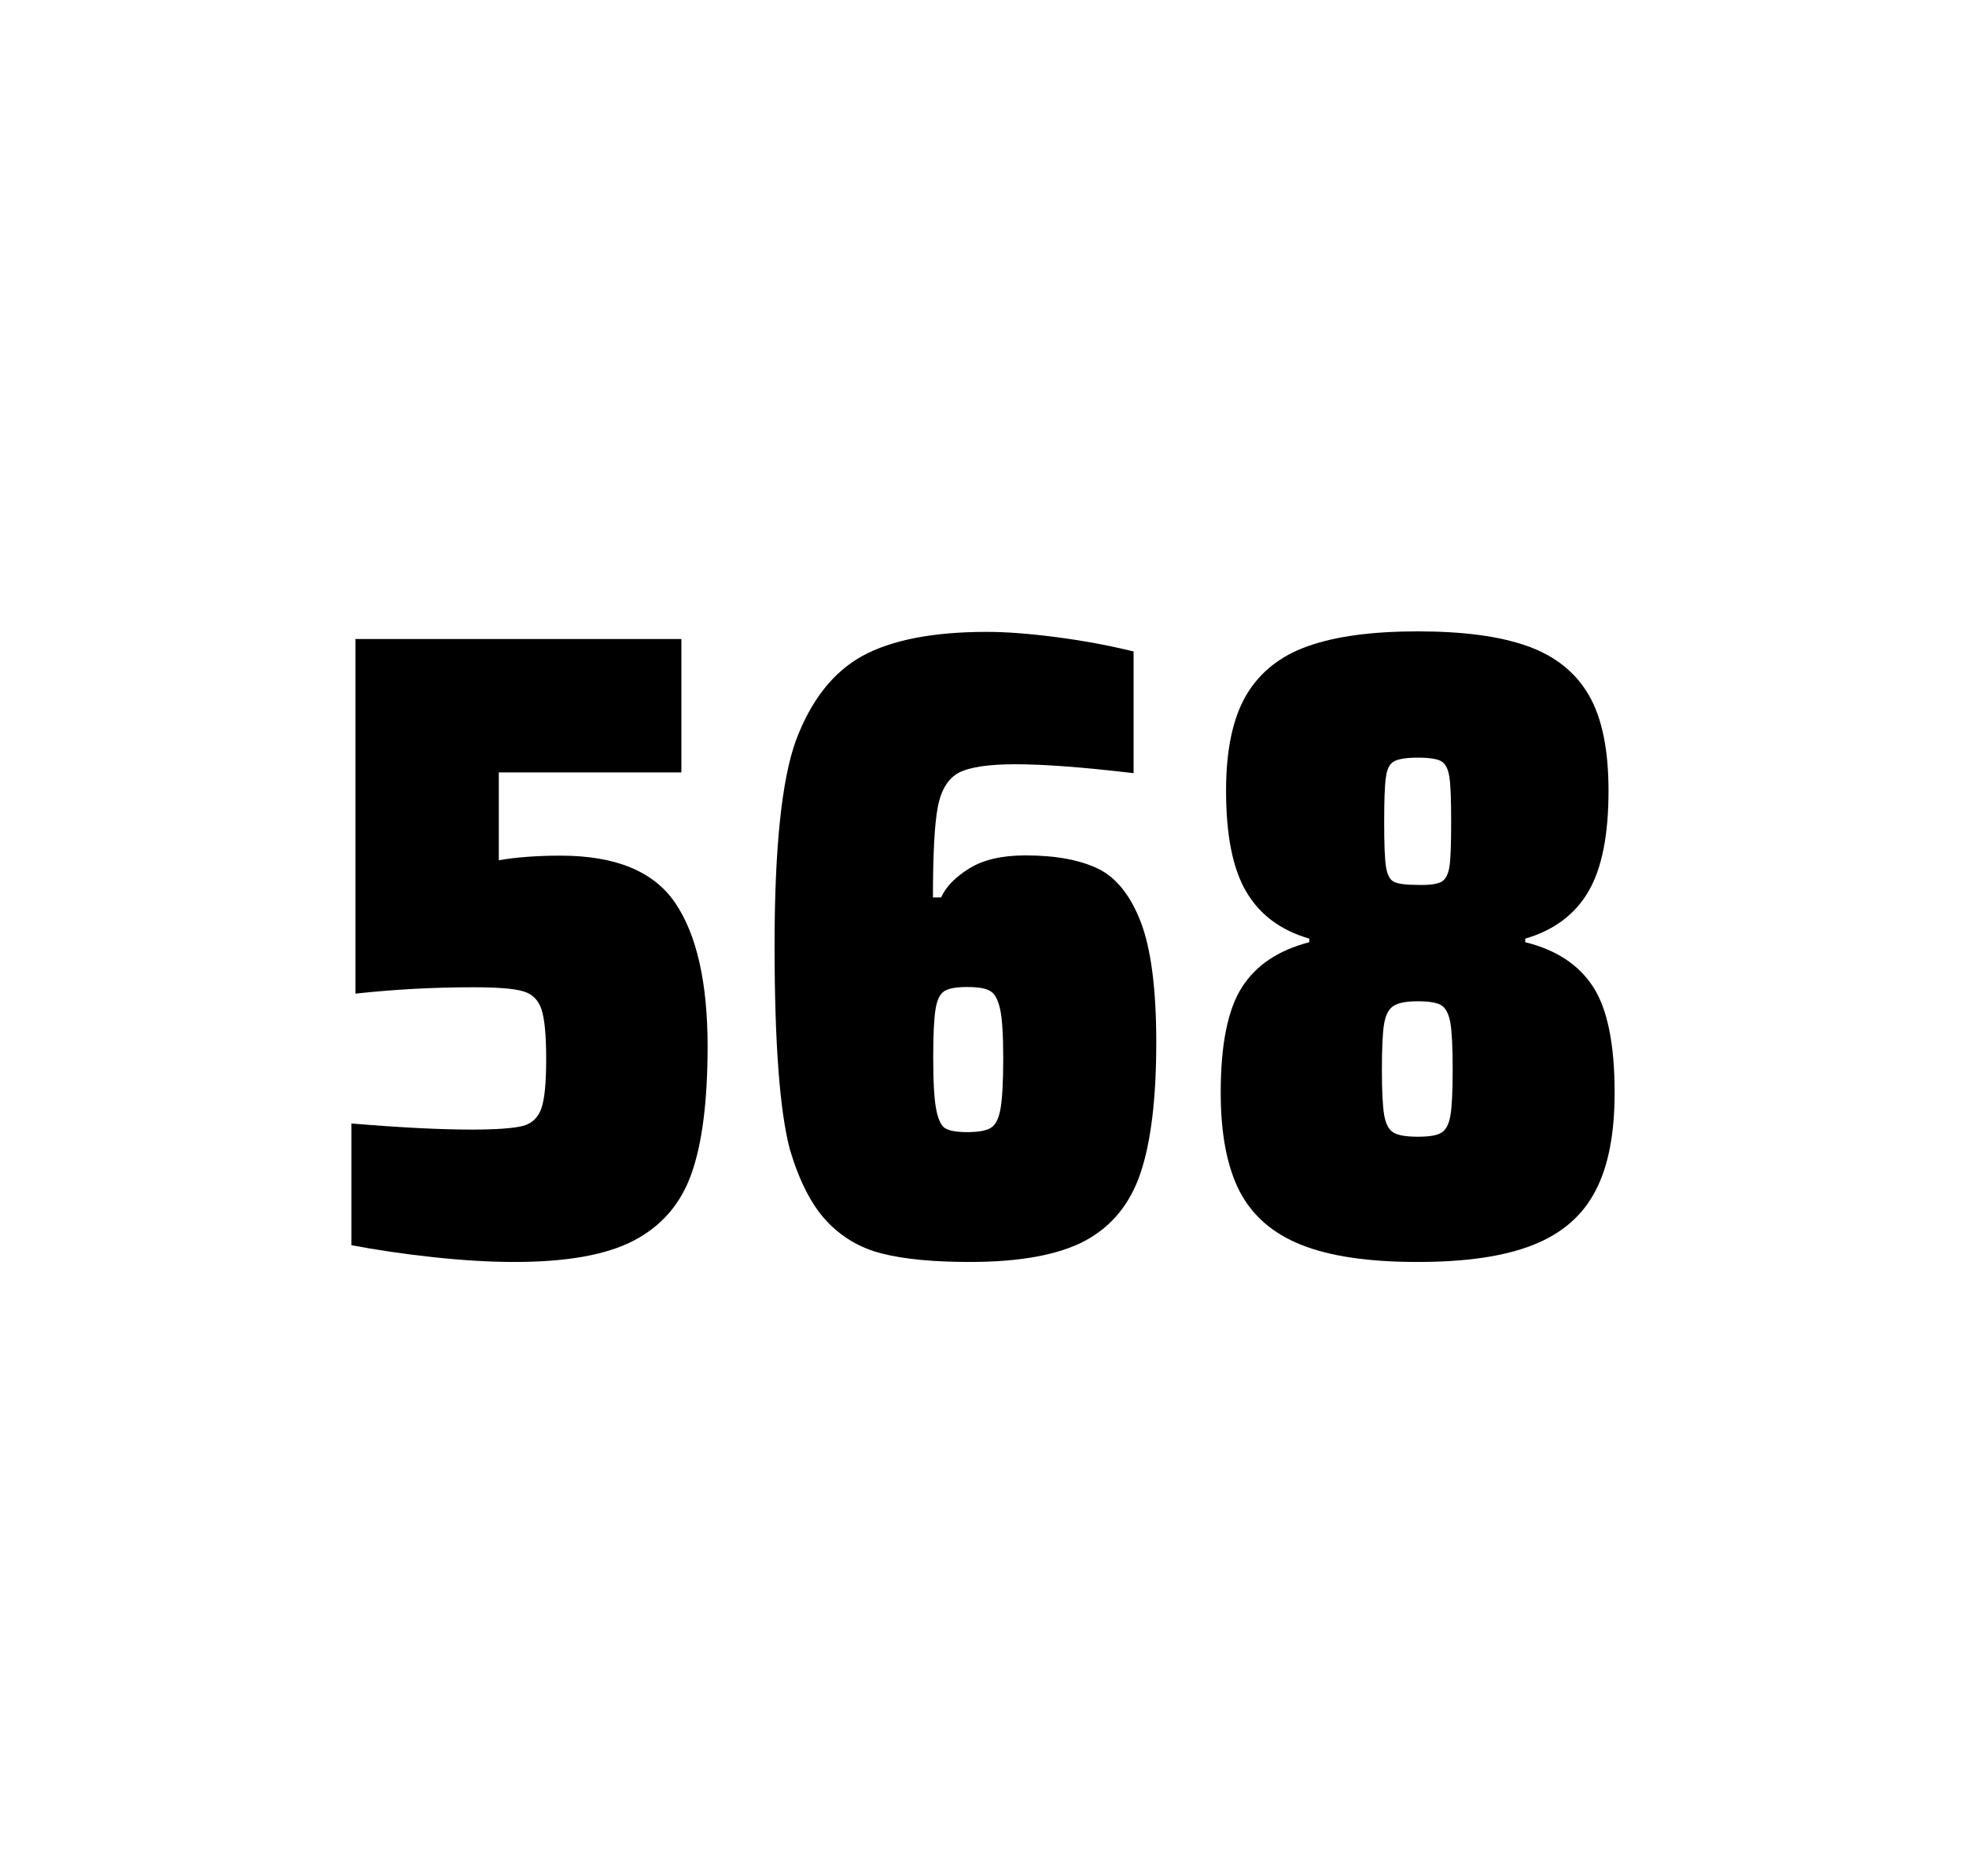
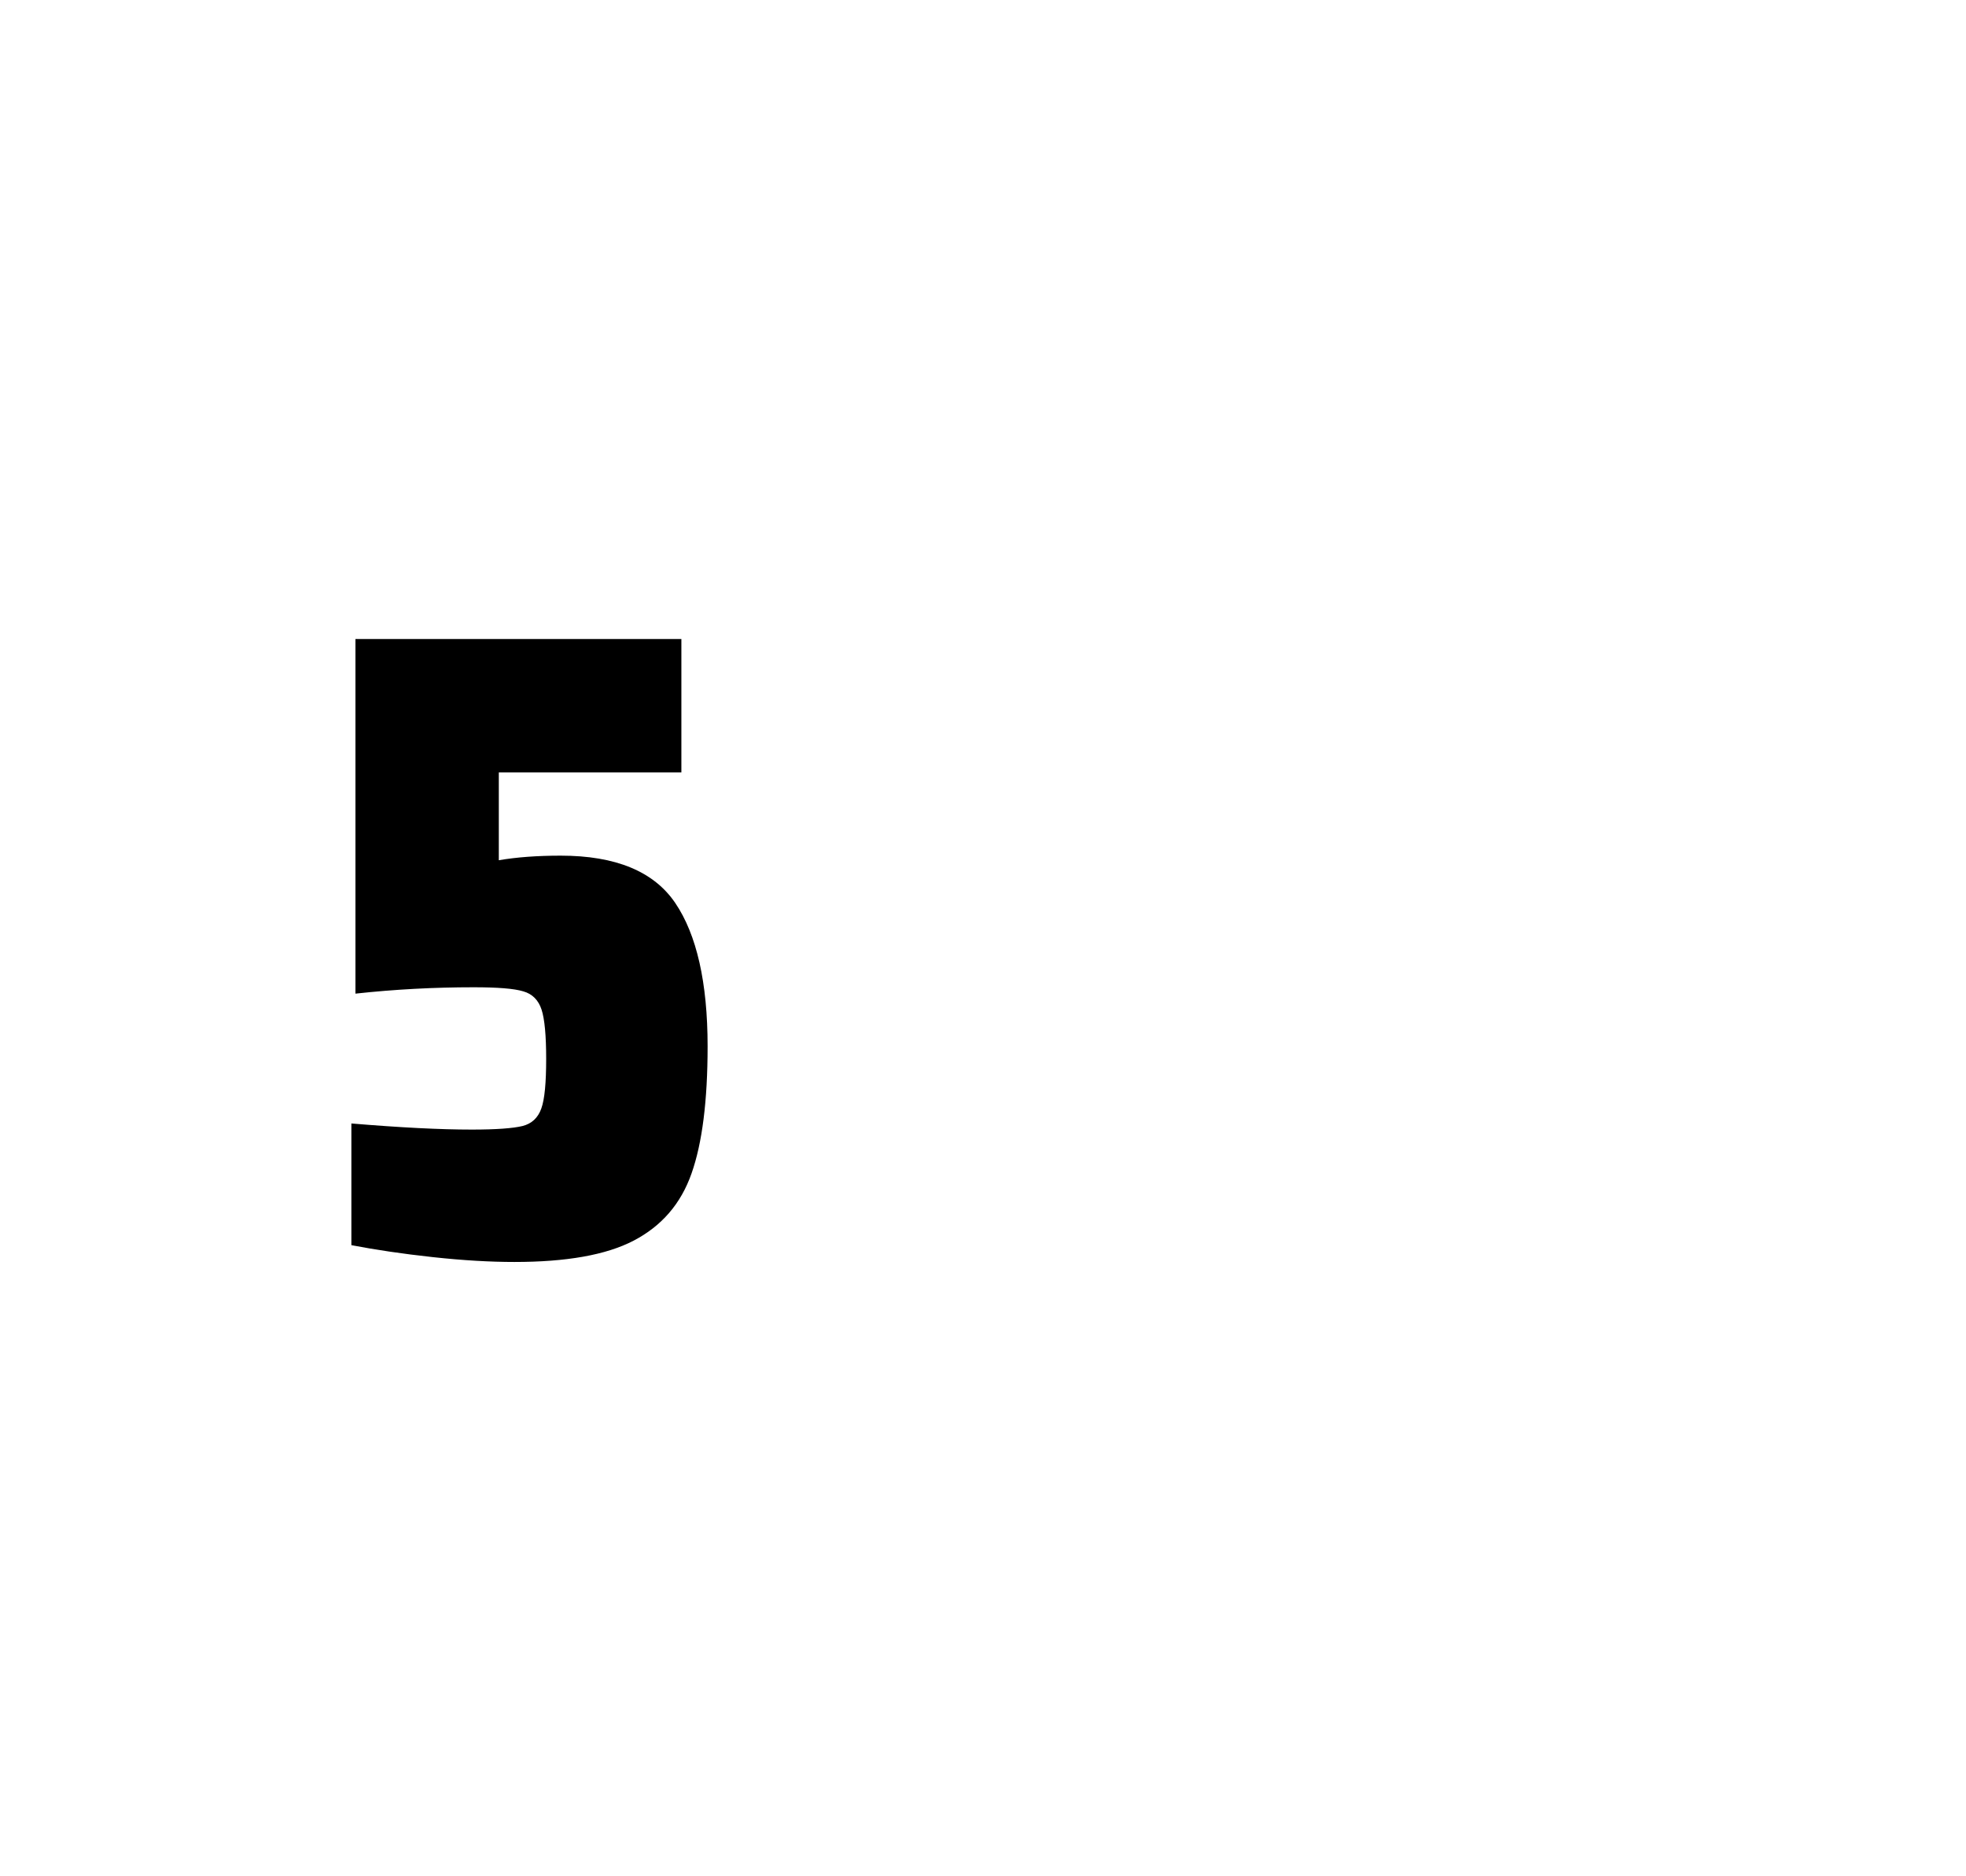
<svg xmlns="http://www.w3.org/2000/svg" version="1.1" id="wrapper" x="0px" y="0px" viewBox="0 0 772.1 737" style="enable-background:new 0 0 772.1 737;">
  <style type="text/css">
	.st0{fill:none;}
</style>
-   <path id="frame" class="st0" d="M 1.5 0 L 770.5 0 C 771.3 0 772 0.7 772 1.5 L 772 735.4 C 772 736.2 771.3 736.9 770.5 736.9 L 1.5 736.9 C 0.7 736.9 0 736.2 0 735.4 L 0 1.5 C 0 0.7 0.7 0 1.5 0 Z" />
  <g id="numbers">
    <path id="five" d="M 185.295 443.7 C 194.895 443.7 201.495 443.2 205.195 442.3 C 208.795 441.4 211.295 439.1 212.595 435.4 C 213.895 431.8 214.495 425.3 214.495 415.9 C 214.495 406.8 213.895 400.3 212.695 396.6 C 211.495 392.9 209.095 390.4 205.495 389.4 C 201.895 388.3 195.395 387.8 185.995 387.8 C 170.495 387.8 155.095 388.6 139.595 390.3 L 139.595 251 L 267.595 251 L 267.595 303.4 L 195.895 303.4 L 195.895 337.9 C 202.895 336.7 210.995 336.1 220.195 336.1 C 241.795 336.1 256.795 342.3 265.195 354.7 C 273.595 367.1 277.895 385.9 277.895 411 C 277.895 432.3 275.795 449 271.595 460.9 C 267.395 472.9 259.795 481.6 248.895 487.3 C 237.995 493 222.295 495.7 201.995 495.7 C 192.595 495.7 181.995 495.1 169.995 493.8 C 157.995 492.5 147.395 490.9 137.995 489.1 L 137.995 441.3 C 157.095 442.9 172.895 443.7 185.295 443.7 Z" />
-     <path id="six" d="M 346.397 492.4 C 337.697 490.2 330.497 485.9 324.597 479.6 C 318.697 473.3 313.897 463.9 310.197 451.5 C 306.197 436.3 304.197 409.5 304.197 371.3 C 304.197 333.1 306.997 306.2 312.597 290.8 C 318.497 275.1 327.097 264.1 338.597 257.7 C 350.097 251.4 366.397 248.2 387.497 248.2 C 395.197 248.2 404.397 248.9 415.097 250.3 C 425.797 251.7 435.797 253.6 445.197 255.9 L 445.197 303.7 C 425.697 301.4 410.297 300.2 398.797 300.2 C 388.197 300.2 380.897 301.3 376.597 303.5 C 372.397 305.7 369.597 310.2 368.297 317 C 366.997 323.8 366.397 335.6 366.397 352.5 L 369.597 352.5 C 371.497 348.3 375.197 344.5 380.697 341.1 C 386.197 337.7 393.497 336 402.697 336 C 414.697 336 424.197 337.8 431.397 341.3 C 438.497 344.8 444.097 351.9 448.097 362.4 C 452.097 373 454.097 388.7 454.097 409.5 C 454.097 431.5 451.997 448.7 447.897 460.8 C 443.797 473 436.497 481.8 426.097 487.4 C 415.697 492.9 400.597 495.7 380.897 495.7 C 366.597 495.7 355.097 494.6 346.397 492.4 Z M 388.997 443.1 C 390.897 442 392.197 439.6 392.897 435.7 C 393.597 431.8 393.997 425.2 393.997 415.8 C 393.997 406.7 393.597 400.2 392.797 396.5 C 391.997 392.8 390.697 390.3 388.897 389.3 C 387.097 388.2 384.197 387.7 379.897 387.7 C 375.597 387.7 372.697 388.2 370.897 389.3 C 369.097 390.4 367.997 392.8 367.397 396.5 C 366.797 400.3 366.497 406.6 366.497 415.5 C 366.497 425.1 366.897 431.9 367.697 435.9 C 368.497 439.9 369.697 442.4 371.397 443.3 C 372.997 444.2 375.897 444.7 379.797 444.7 C 383.997 444.7 387.097 444.2 388.997 443.1 Z" />
-     <path id="eight" d="M 511.105 489 C 499.805 484.5 491.805 477.5 486.805 467.9 C 481.905 458.3 479.405 445.4 479.405 429.2 C 479.405 410.2 482.205 396.4 487.805 387.7 C 493.405 379 502.205 373.2 514.205 370.1 L 514.205 368.7 C 502.905 365.4 494.705 359.3 489.405 350.2 C 484.105 341.2 481.505 328 481.505 310.6 C 481.505 294.7 484.105 282.2 489.405 273.1 C 494.705 264.1 502.805 257.6 513.705 253.8 C 524.605 249.9 539.005 248 556.805 248 C 574.605 248 589.005 249.9 599.905 253.8 C 610.805 257.7 618.805 264.1 624.005 273.1 C 629.205 282.1 631.705 294.6 631.705 310.6 C 631.705 328 629.105 341.1 623.805 350.2 C 618.505 359.2 610.305 365.4 599.005 368.7 L 599.005 370.1 C 611.205 373.1 620.105 379 625.705 387.7 C 631.305 396.4 634.105 410.2 634.105 429.2 C 634.105 445.4 631.605 458.3 626.505 467.9 C 621.505 477.5 613.305 484.6 602.105 489 C 590.805 493.5 575.705 495.7 556.705 495.7 C 537.605 495.7 522.405 493.5 511.105 489 Z M 566.105 444.9 C 567.905 443.8 569.005 441.6 569.605 438.2 C 570.205 434.8 570.505 428.8 570.505 420.1 C 570.505 411.4 570.205 405.3 569.605 401.8 C 569.005 398.3 567.805 396 566.105 394.9 C 564.305 393.8 561.205 393.3 556.805 393.3 C 552.305 393.3 549.205 393.9 547.305 395.1 C 545.405 396.3 544.205 398.6 543.605 402 C 543.005 405.4 542.705 411.4 542.705 420.1 C 542.705 428.5 543.005 434.5 543.605 438 C 544.205 441.5 545.405 443.8 547.305 444.9 C 549.205 446 552.305 446.5 556.805 446.5 C 561.305 446.5 564.405 446 566.105 444.9 Z M 566.005 346.4 C 567.605 345.6 568.705 343.6 569.205 340.6 C 569.705 337.6 569.905 331.7 569.905 323 C 569.905 314.3 569.705 308.4 569.205 305.2 C 568.705 302 567.705 300 566.005 299 C 564.405 298.1 561.305 297.6 556.905 297.6 C 552.405 297.6 549.305 298.1 547.605 299 C 545.805 299.9 544.705 302 544.305 305.2 C 543.805 308.4 543.605 314.3 543.605 323 C 543.605 331.4 543.805 337.2 544.305 340.4 C 544.805 343.6 545.805 345.6 547.505 346.4 C 549.105 347.2 552.305 347.6 557.005 347.6 C 561.305 347.7 564.305 347.3 566.005 346.4 Z" />
  </g>
</svg>